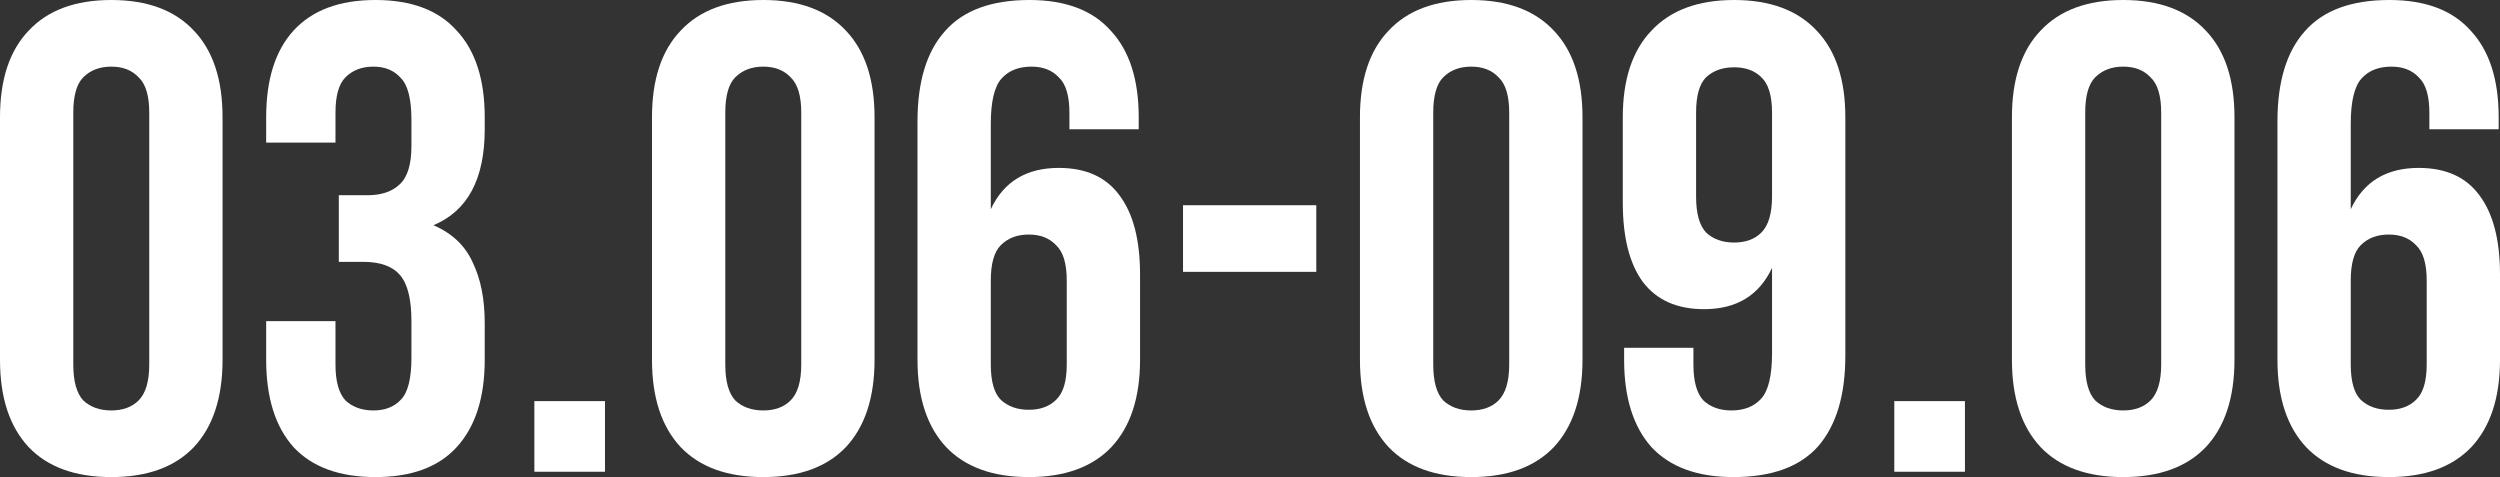
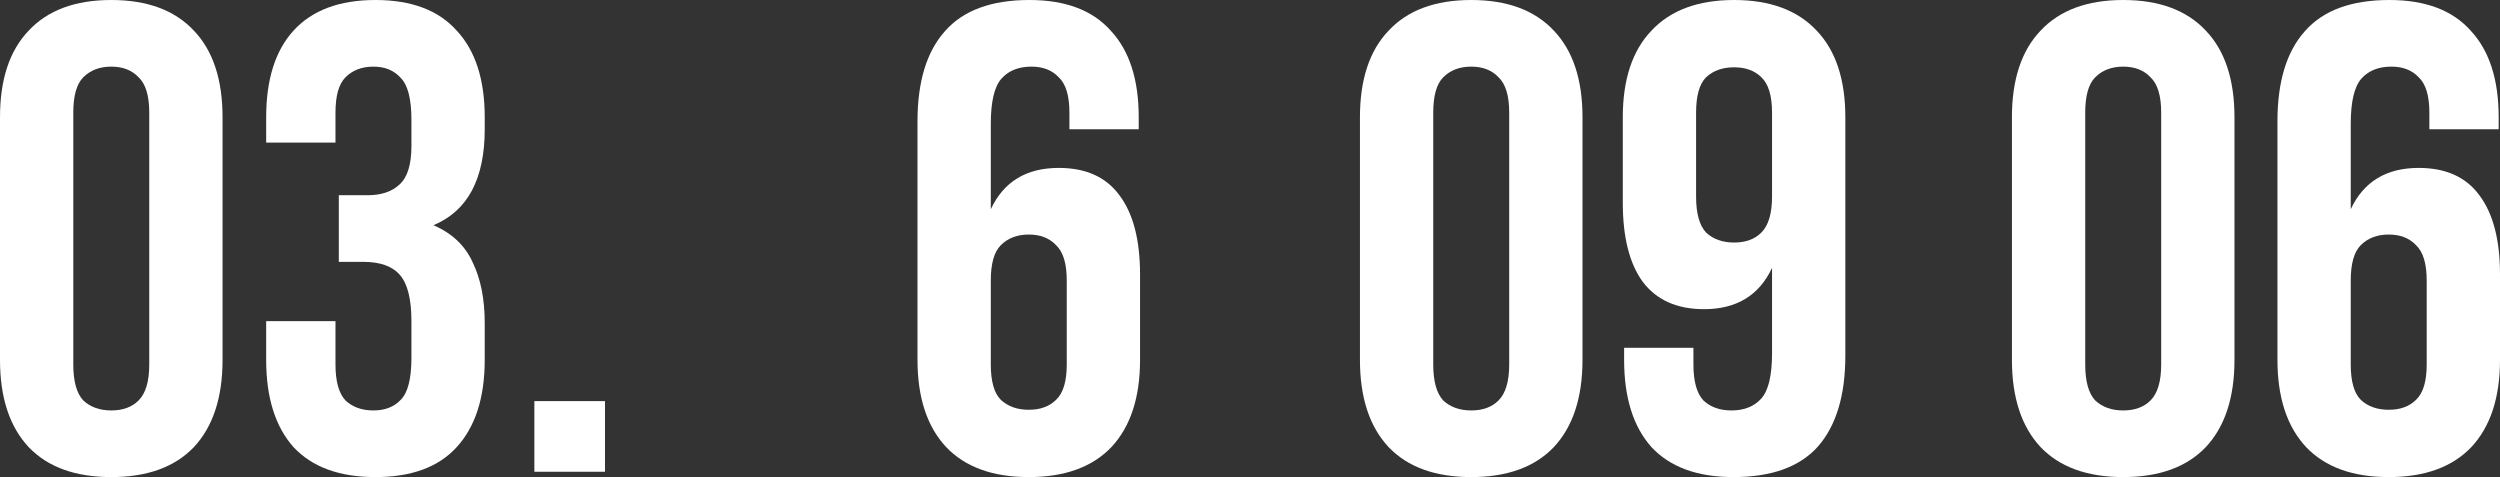
<svg xmlns="http://www.w3.org/2000/svg" viewBox="0 0 150.081 28.64" fill="none">
  <rect x="0" y="0" width="150.081" height="28.64" fill="#333333" stroke="none" />
  <path d="M136.721 7.28C136.721 4.907 137.267 3.107 138.361 1.88C139.454 0.627 141.147 0 143.441 0C145.601 0 147.227 0.613 148.321 1.84C149.441 3.04 150.001 4.773 150.001 7.04V7.76H145.841V6.76C145.841 5.747 145.627 5.04 145.201 4.64C144.801 4.213 144.254 4 143.561 4C142.787 4 142.187 4.24 141.761 4.72C141.334 5.2 141.121 6.107 141.121 7.44V12.56C141.894 10.907 143.254 10.08 145.201 10.08C146.827 10.08 148.041 10.627 148.841 11.72C149.667 12.813 150.081 14.4 150.081 16.48V21.6C150.081 23.867 149.507 25.613 148.361 26.84C147.214 28.04 145.561 28.64 143.401 28.64C141.241 28.64 139.587 28.04 138.441 26.84C137.294 25.613 136.721 23.867 136.721 21.6V7.28ZM143.401 14.08C142.707 14.08 142.147 14.293 141.721 14.72C141.321 15.12 141.121 15.827 141.121 16.84V21.88C141.121 22.893 141.321 23.6 141.721 24C142.147 24.4 142.707 24.6 143.401 24.6C144.094 24.6 144.641 24.4 145.041 24C145.467 23.6 145.681 22.893 145.681 21.88V16.84C145.681 15.827 145.467 15.12 145.041 14.72C144.641 14.293 144.094 14.08 143.401 14.08Z" fill="white" />
  <path d="M125.181 21.88C125.181 22.893 125.381 23.613 125.781 24.04C126.208 24.44 126.768 24.64 127.461 24.64C128.154 24.64 128.701 24.44 129.101 24.04C129.528 23.613 129.741 22.893 129.741 21.88V6.76C129.741 5.747 129.528 5.04 129.101 4.64C128.701 4.213 128.154 4 127.461 4C126.768 4 126.208 4.213 125.781 4.64C125.381 5.04 125.181 5.747 125.181 6.76V21.88ZM120.781 7.04C120.781 4.773 121.355 3.04 122.501 1.84C123.648 0.613 125.301 0 127.461 0C129.621 0 131.274 0.613 132.421 1.84C133.568 3.04 134.141 4.773 134.141 7.04V21.6C134.141 23.867 133.568 25.613 132.421 26.84C131.274 28.04 129.621 28.64 127.461 28.64C125.301 28.64 123.648 28.04 122.501 26.84C121.355 25.613 120.781 23.867 120.781 21.6V7.04Z" fill="white" />
-   <path d="M117.96 24.08V28.32H113.72V24.08H117.96Z" fill="white" />
  <path d="M110.78 21.36C110.78 23.733 110.233 25.547 109.14 26.8C108.047 28.027 106.353 28.64 104.06 28.64C101.9 28.64 100.26 28.04 99.14 26.84C98.047 25.613 97.5 23.867 97.5 21.6V20.88H101.66V21.88C101.66 22.893 101.86 23.613 102.26 24.04C102.687 24.44 103.247 24.64 103.94 24.64C104.713 24.64 105.313 24.4 105.74 23.92C106.166 23.44 106.38 22.533 106.38 21.2V16.08C105.607 17.733 104.247 18.56 102.3 18.56C100.673 18.56 99.447 18.013 98.62 16.92C97.82 15.827 97.42 14.24 97.42 12.16V7.04C97.42 4.773 97.993 3.04 99.14 1.84C100.287 0.613 101.94 0 104.1 0C106.26 0 107.913 0.613 109.06 1.84C110.207 3.04 110.78 4.773 110.78 7.04V21.36ZM104.1 14.56C104.793 14.56 105.34 14.36 105.74 13.96C106.166 13.533 106.38 12.813 106.38 11.8V6.76C106.38 5.747 106.166 5.04 105.74 4.64C105.34 4.24 104.793 4.04 104.1 4.04C103.407 4.04 102.846 4.24 102.42 4.64C102.02 5.04 101.82 5.747 101.82 6.76V11.8C101.82 12.813 102.02 13.533 102.42 13.96C102.846 14.36 103.407 14.56 104.1 14.56Z" fill="white" />
  <path d="M86.041 21.88C86.041 22.893 86.241 23.613 86.641 24.04C87.067 24.44 87.627 24.64 88.321 24.64C89.014 24.64 89.561 24.44 89.961 24.04C90.387 23.613 90.601 22.893 90.601 21.88V6.76C90.601 5.747 90.387 5.04 89.961 4.64C89.561 4.213 89.014 4 88.321 4C87.627 4 87.067 4.213 86.641 4.64C86.241 5.04 86.041 5.747 86.041 6.76V21.88ZM81.641 7.04C81.641 4.773 82.214 3.04 83.361 1.84C84.507 0.613 86.161 0 88.321 0C90.481 0 92.134 0.613 93.281 1.84C94.427 3.04 95.001 4.773 95.001 7.04V21.6C95.001 23.867 94.427 25.613 93.281 26.84C92.134 28.04 90.481 28.64 88.321 28.64C86.161 28.64 84.507 28.04 83.361 26.84C82.214 25.613 81.641 23.867 81.641 21.6V7.04Z" fill="white" />
-   <path d="M71.02 12.32H79.02V16.32H71.02V12.32Z" fill="white" />
  <path d="M55.08 7.28C55.08 4.907 55.627 3.107 56.72 1.88C57.813 0.627 59.507 0 61.8 0C63.96 0 65.587 0.613 66.68 1.84C67.8 3.04 68.36 4.773 68.36 7.04V7.76H64.2V6.76C64.2 5.747 63.987 5.04 63.56 4.64C63.16 4.213 62.614 4 61.92 4C61.147 4 60.547 4.24 60.12 4.72C59.693 5.2 59.48 6.107 59.48 7.44V12.56C60.253 10.907 61.613 10.08 63.56 10.08C65.187 10.08 66.4 10.627 67.2 11.72C68.027 12.813 68.44 14.4 68.44 16.48V21.6C68.44 23.867 67.867 25.613 66.72 26.84C65.573 28.04 63.92 28.64 61.76 28.64C59.6 28.64 57.947 28.04 56.8 26.84C55.653 25.613 55.08 23.867 55.08 21.6V7.28ZM61.76 14.08C61.067 14.08 60.507 14.293 60.08 14.72C59.68 15.12 59.48 15.827 59.48 16.84V21.88C59.48 22.893 59.68 23.6 60.08 24C60.507 24.4 61.067 24.6 61.76 24.6C62.453 24.6 63 24.4 63.4 24C63.827 23.6 64.04 22.893 64.04 21.88V16.84C64.04 15.827 63.827 15.12 63.4 14.72C63 14.293 62.453 14.08 61.76 14.08Z" fill="white" />
-   <path d="M43.541 21.88C43.541 22.893 43.741 23.613 44.141 24.04C44.567 24.44 45.127 24.64 45.821 24.64C46.514 24.64 47.061 24.44 47.461 24.04C47.887 23.613 48.101 22.893 48.101 21.88V6.76C48.101 5.747 47.887 5.04 47.461 4.64C47.061 4.213 46.514 4 45.821 4C45.127 4 44.567 4.213 44.141 4.64C43.741 5.04 43.541 5.747 43.541 6.76V21.88ZM39.141 7.04C39.141 4.773 39.714 3.04 40.861 1.84C42.007 0.613 43.661 0 45.821 0C47.981 0 49.634 0.613 50.781 1.84C51.927 3.04 52.501 4.773 52.501 7.04V21.6C52.501 23.867 51.927 25.613 50.781 26.84C49.634 28.04 47.981 28.64 45.821 28.64C43.661 28.64 42.007 28.04 40.861 26.84C39.714 25.613 39.141 23.867 39.141 21.6V7.04Z" fill="white" />
  <path d="M36.319 24.08V28.32H32.079V24.08H36.319Z" fill="white" />
  <path d="M24.699 7.2C24.699 5.947 24.486 5.107 24.059 4.68C23.659 4.227 23.113 4 22.419 4C21.726 4 21.166 4.213 20.74 4.64C20.34 5.04 20.14 5.747 20.14 6.76V8.56H15.979V7.04C15.979 4.773 16.526 3.04 17.619 1.84C18.739 0.613 20.379 0 22.54 0C24.699 0 26.326 0.613 27.419 1.84C28.539 3.04 29.099 4.773 29.099 7.04V7.76C29.099 10.747 28.073 12.667 26.019 13.52C27.139 14 27.926 14.747 28.38 15.76C28.86 16.747 29.099 17.96 29.099 19.4V21.6C29.099 23.867 28.539 25.613 27.419 26.84C26.326 28.04 24.699 28.64 22.54 28.64C20.379 28.64 18.739 28.04 17.619 26.84C16.526 25.613 15.979 23.867 15.979 21.6V19.28H20.14V21.88C20.14 22.893 20.34 23.613 20.74 24.04C21.166 24.44 21.726 24.64 22.419 24.64C23.113 24.64 23.659 24.427 24.059 24C24.486 23.573 24.699 22.733 24.699 21.48V19.28C24.699 17.973 24.473 17.053 24.019 16.52C23.566 15.987 22.833 15.72 21.819 15.72H20.34V11.72H22.059C22.886 11.72 23.526 11.507 23.979 11.08C24.459 10.653 24.699 9.88 24.699 8.76V7.2Z" fill="white" />
  <path d="M4.4 21.88C4.4 22.893 4.6 23.613 5 24.04C5.427 24.44 5.987 24.64 6.68 24.64C7.373 24.64 7.92 24.44 8.32 24.04C8.747 23.613 8.96 22.893 8.96 21.88V6.76C8.96 5.747 8.747 5.04 8.32 4.64C7.92 4.213 7.373 4 6.68 4C5.987 4 5.427 4.213 5 4.64C4.6 5.04 4.4 5.747 4.4 6.76V21.88ZM0 7.04C0 4.773 0.573 3.04 1.72 1.84C2.867 0.613 4.52 0 6.68 0C8.84 0 10.493 0.613 11.64 1.84C12.787 3.04 13.36 4.773 13.36 7.04V21.6C13.36 23.867 12.787 25.613 11.64 26.84C10.493 28.04 8.84 28.64 6.68 28.64C4.52 28.64 2.867 28.04 1.72 26.84C0.573 25.613 0 23.867 0 21.6V7.04Z" fill="white" />
</svg>